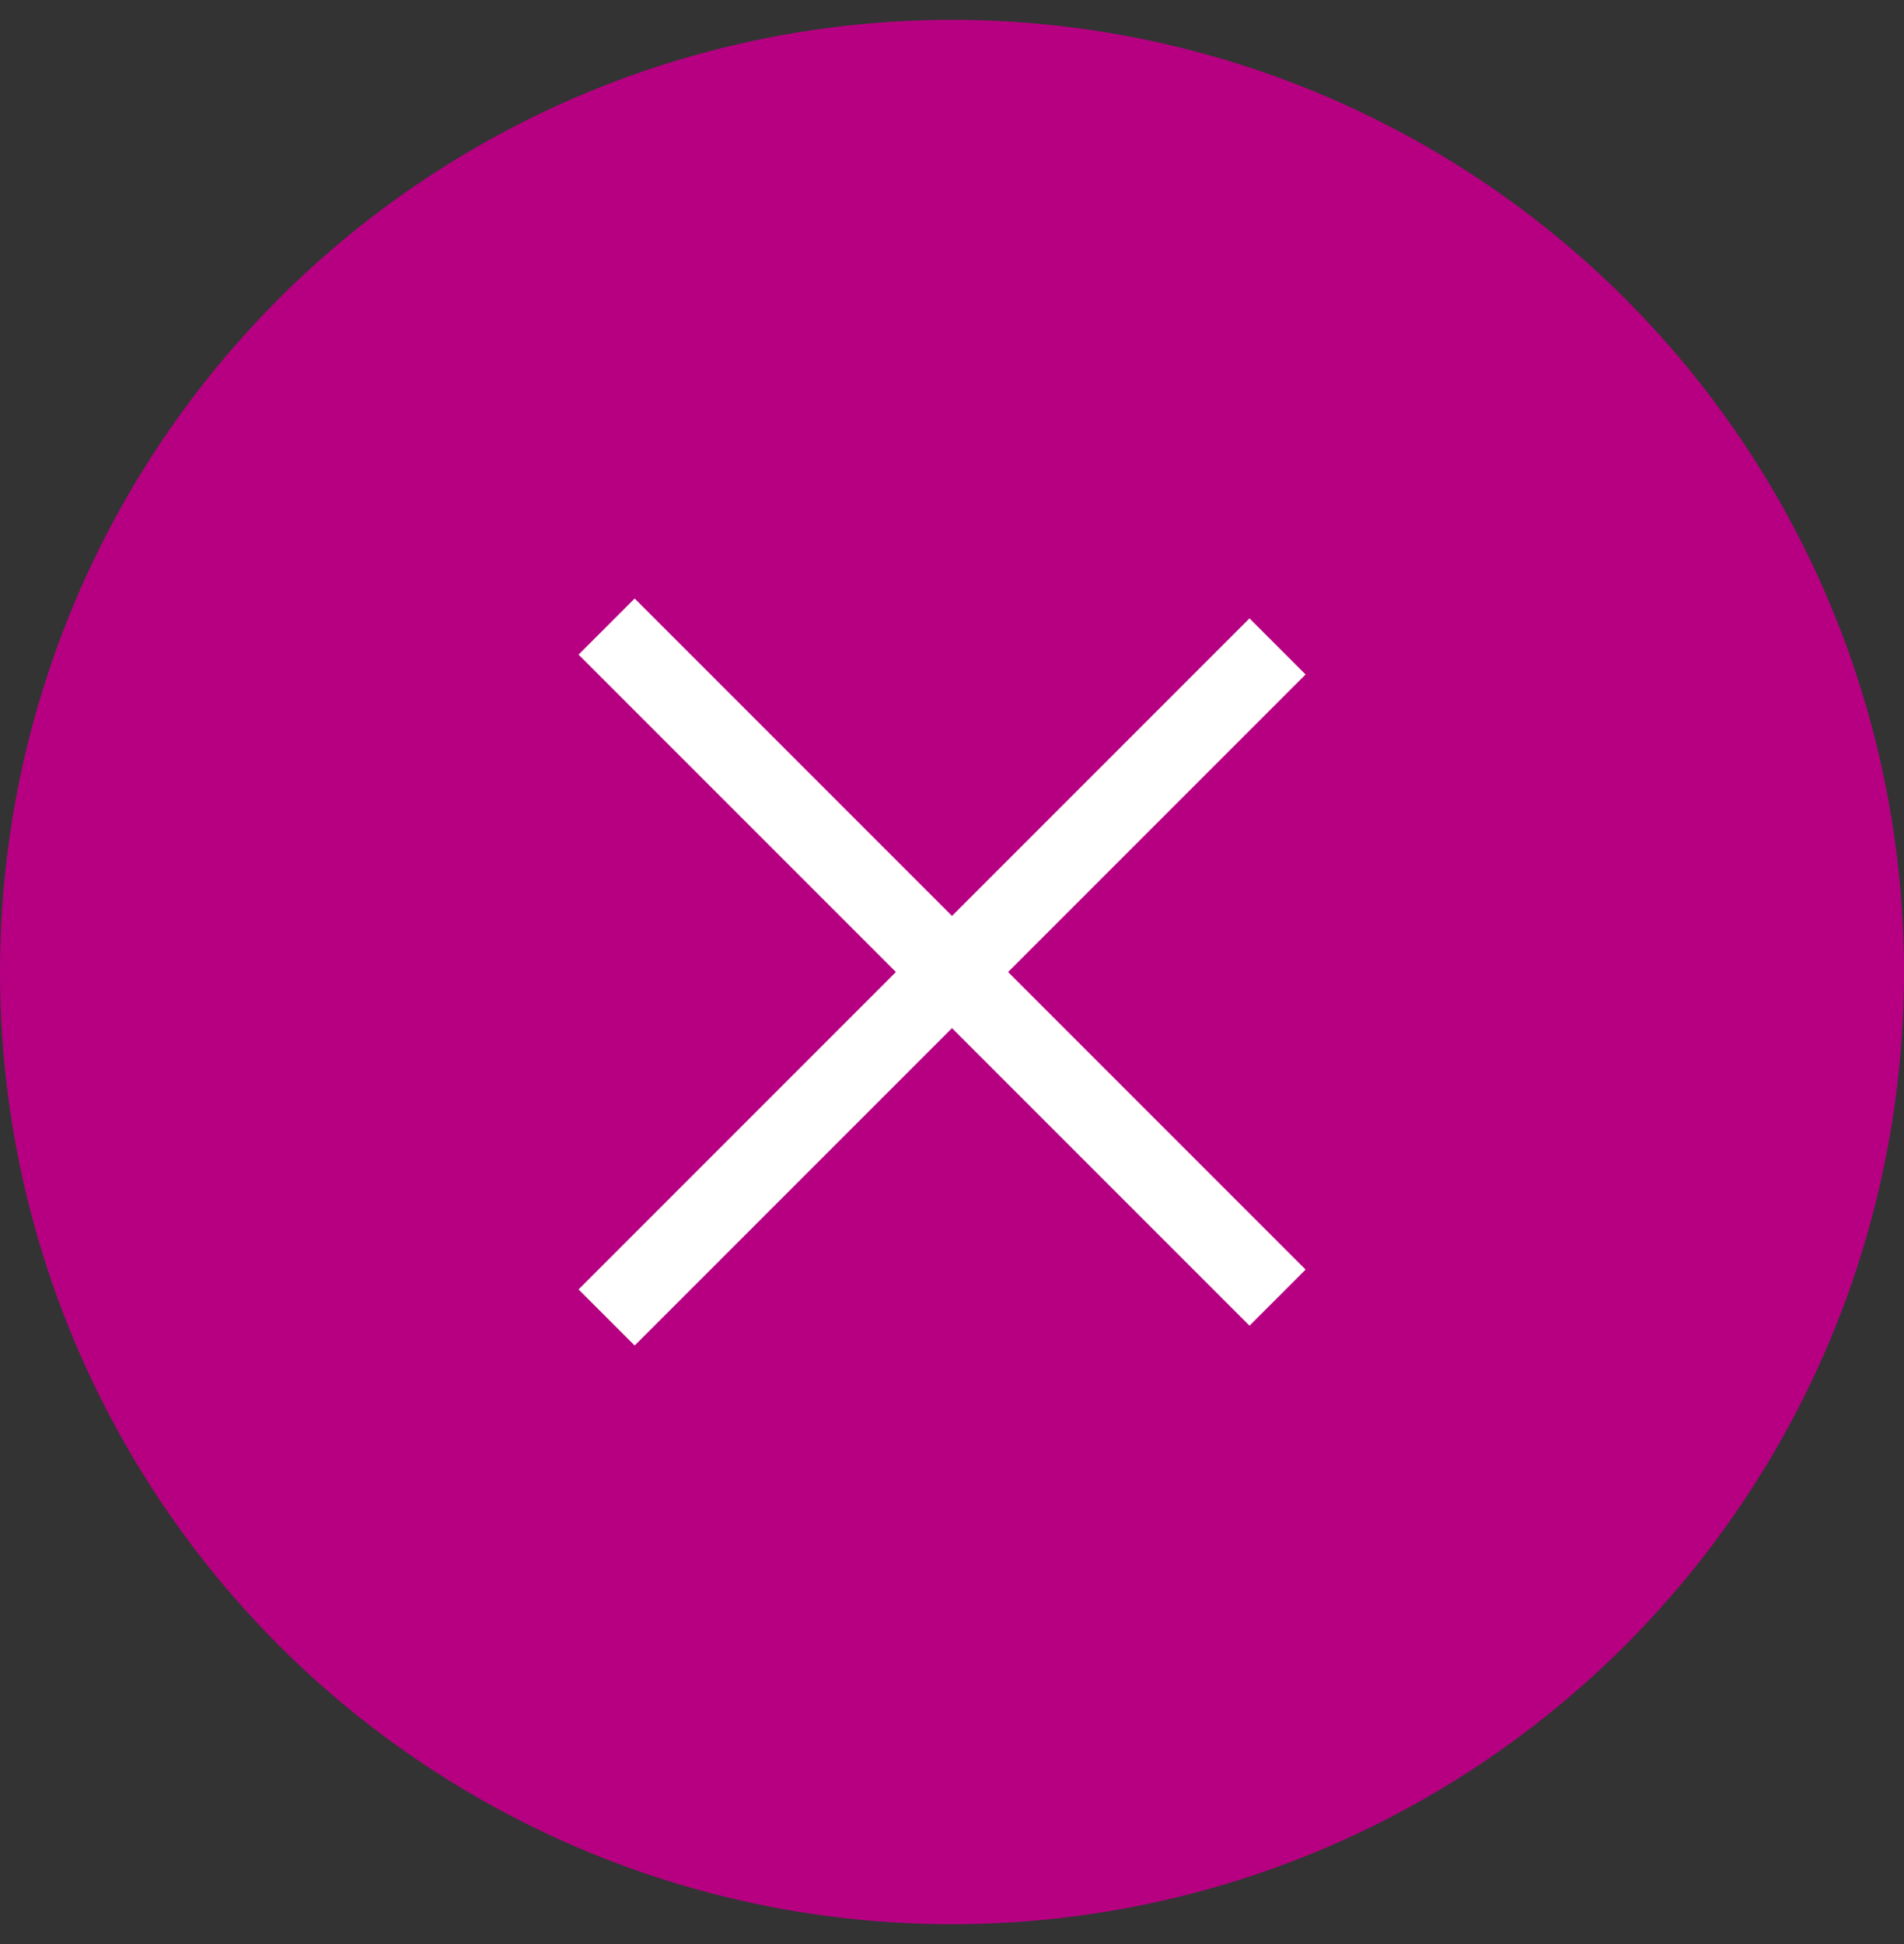
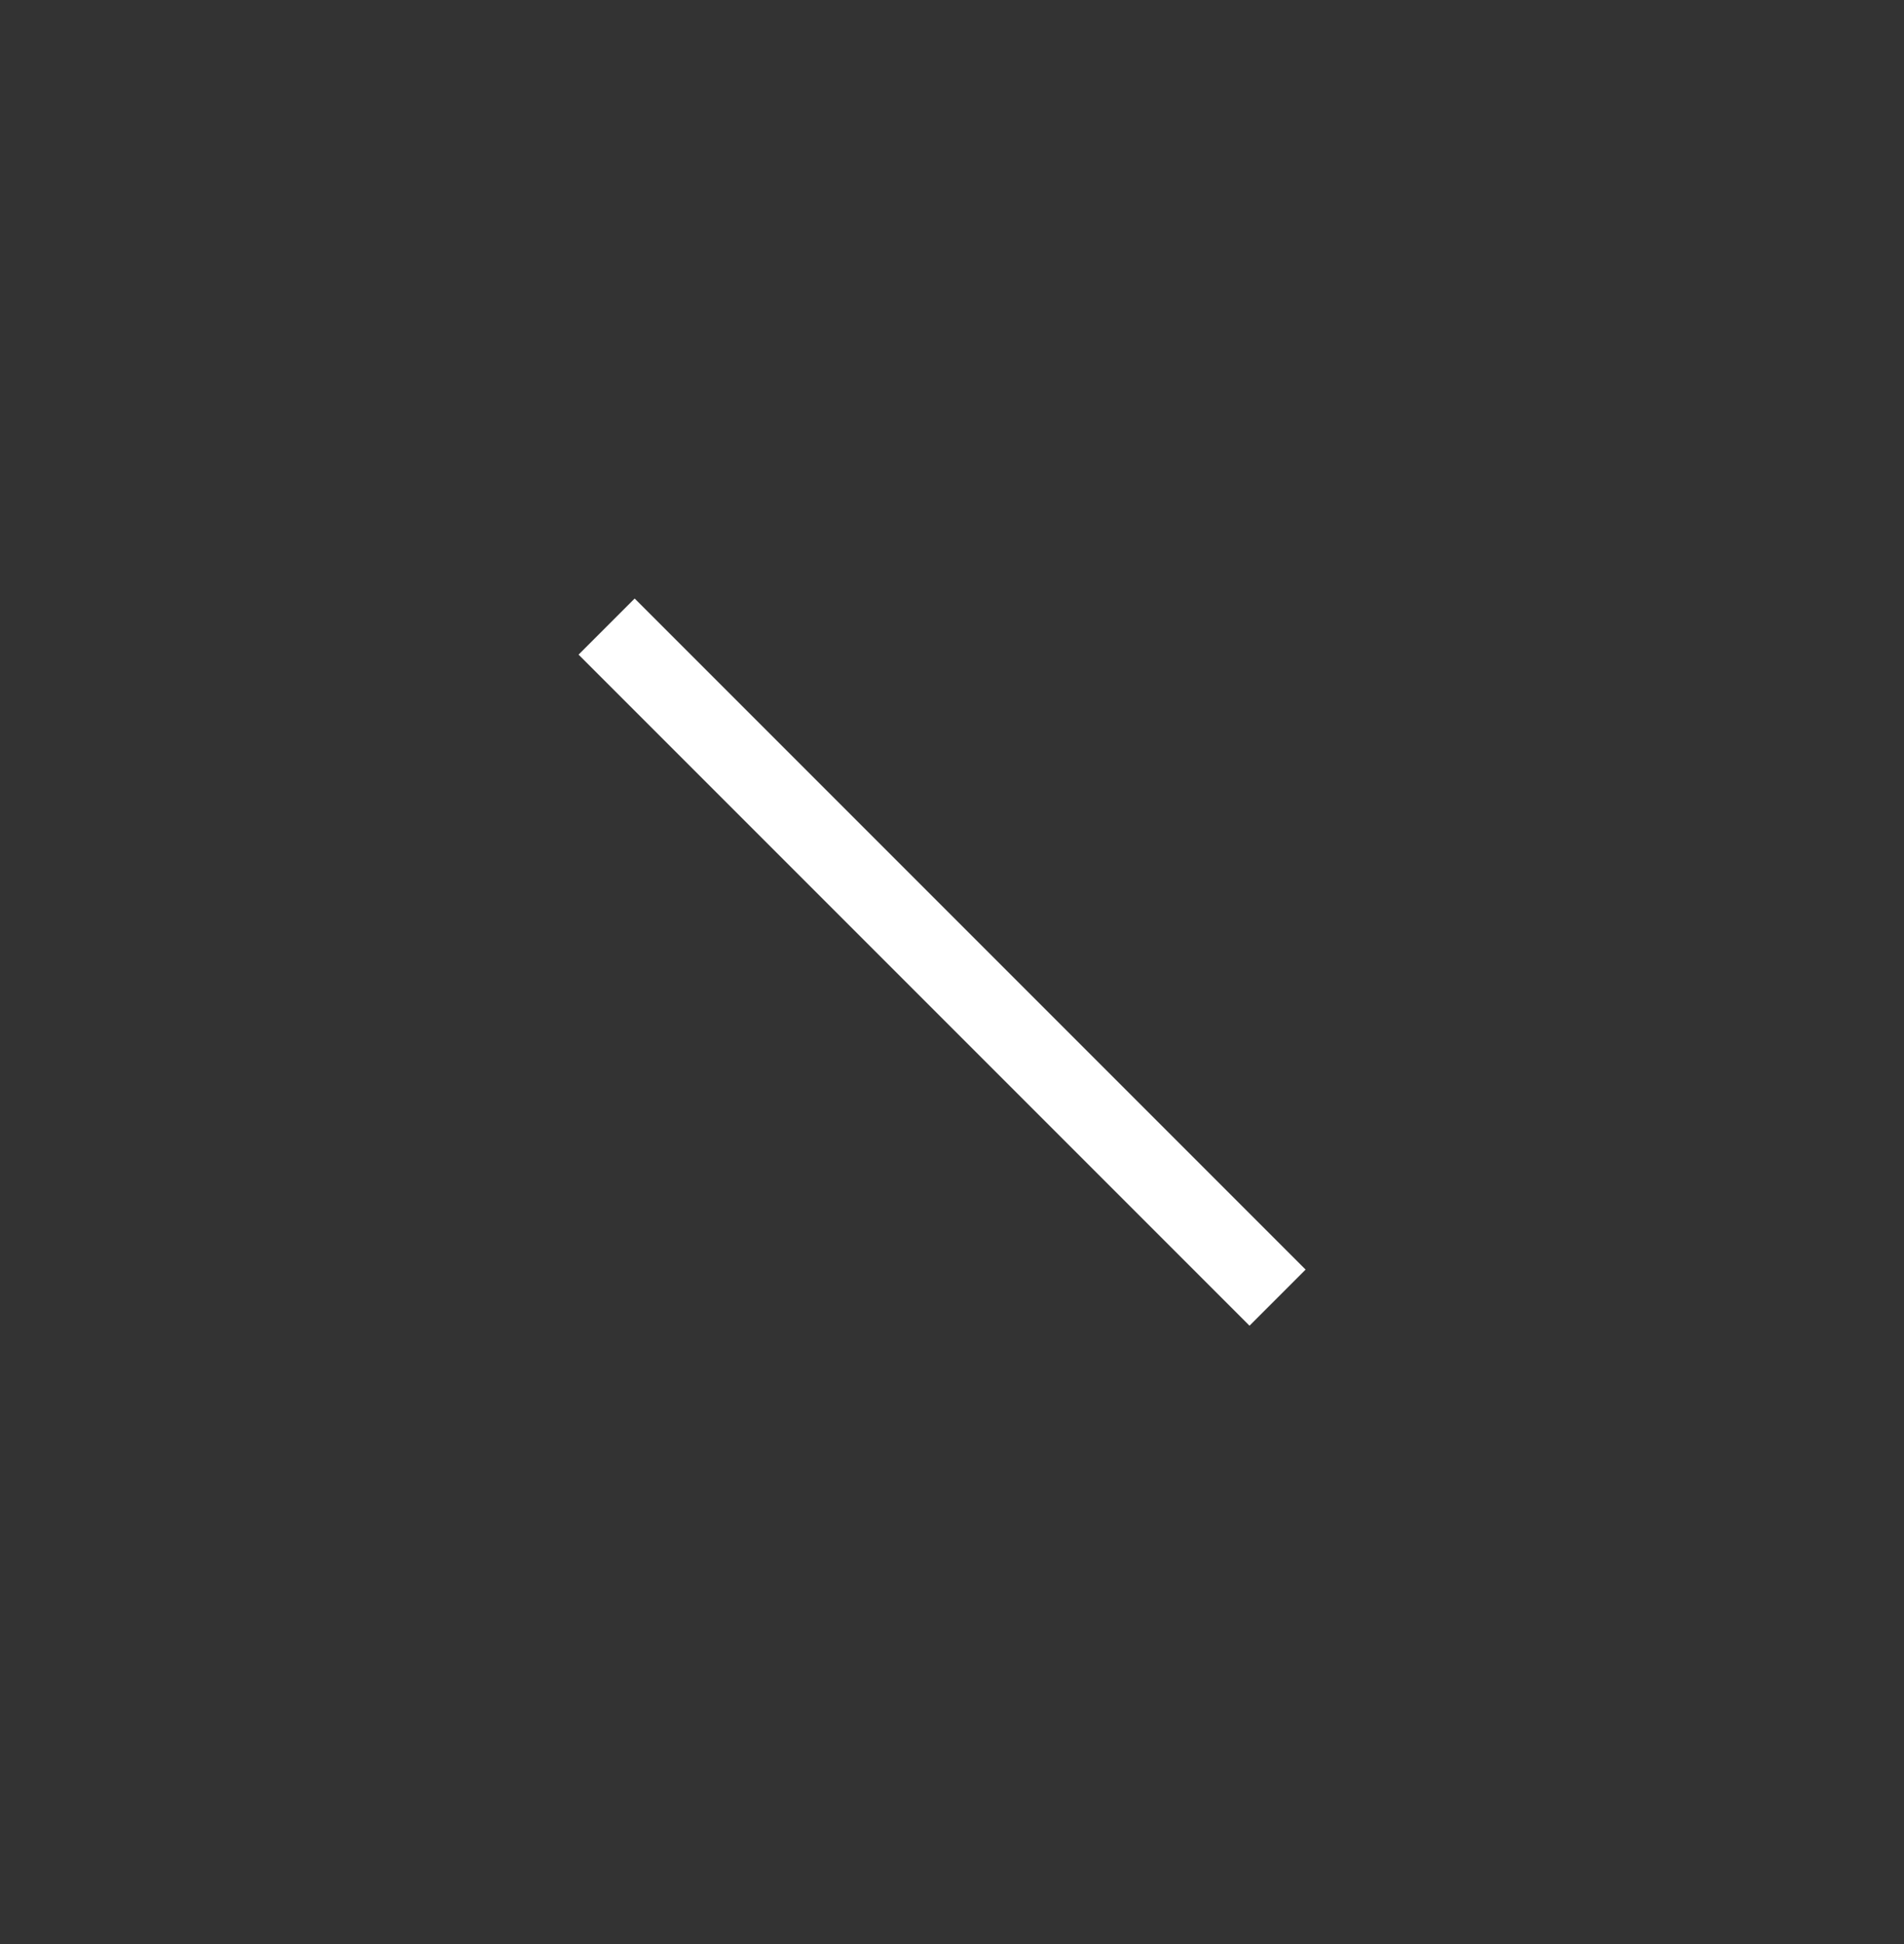
<svg xmlns="http://www.w3.org/2000/svg" width="48px" height="49px" viewBox="0 0 48 49" version="1.1">
  <rect x="0" y="0" width="48" height="49" fill="#333333" stroke="none" />
  <title>Group 15</title>
  <desc>Created with Sketch.</desc>
  <g id="DesignSample(2019/07/5記載)" stroke="none" stroke-width="1" fill="none" fill-rule="evenodd">
    <g id="No01" transform="translate(-164, -481)">
      <g id="Group-15" transform="translate(164, 481.5)">
-         <circle id="Oval" fill="#B60081" cx="24" cy="24" r="24" />
        <g id="Group-5" transform="translate(16, 16)" stroke="#FFFFFF" stroke-linecap="square" stroke-width="2">
          <path d="M15.5,0.5 L0,16" id="Line-4" transform="translate(8, 8) rotate(-270) translate(-8, -8) " />
-           <path d="M15.5,0.5 L0,16" id="Line-4" />
        </g>
      </g>
    </g>
  </g>
</svg>